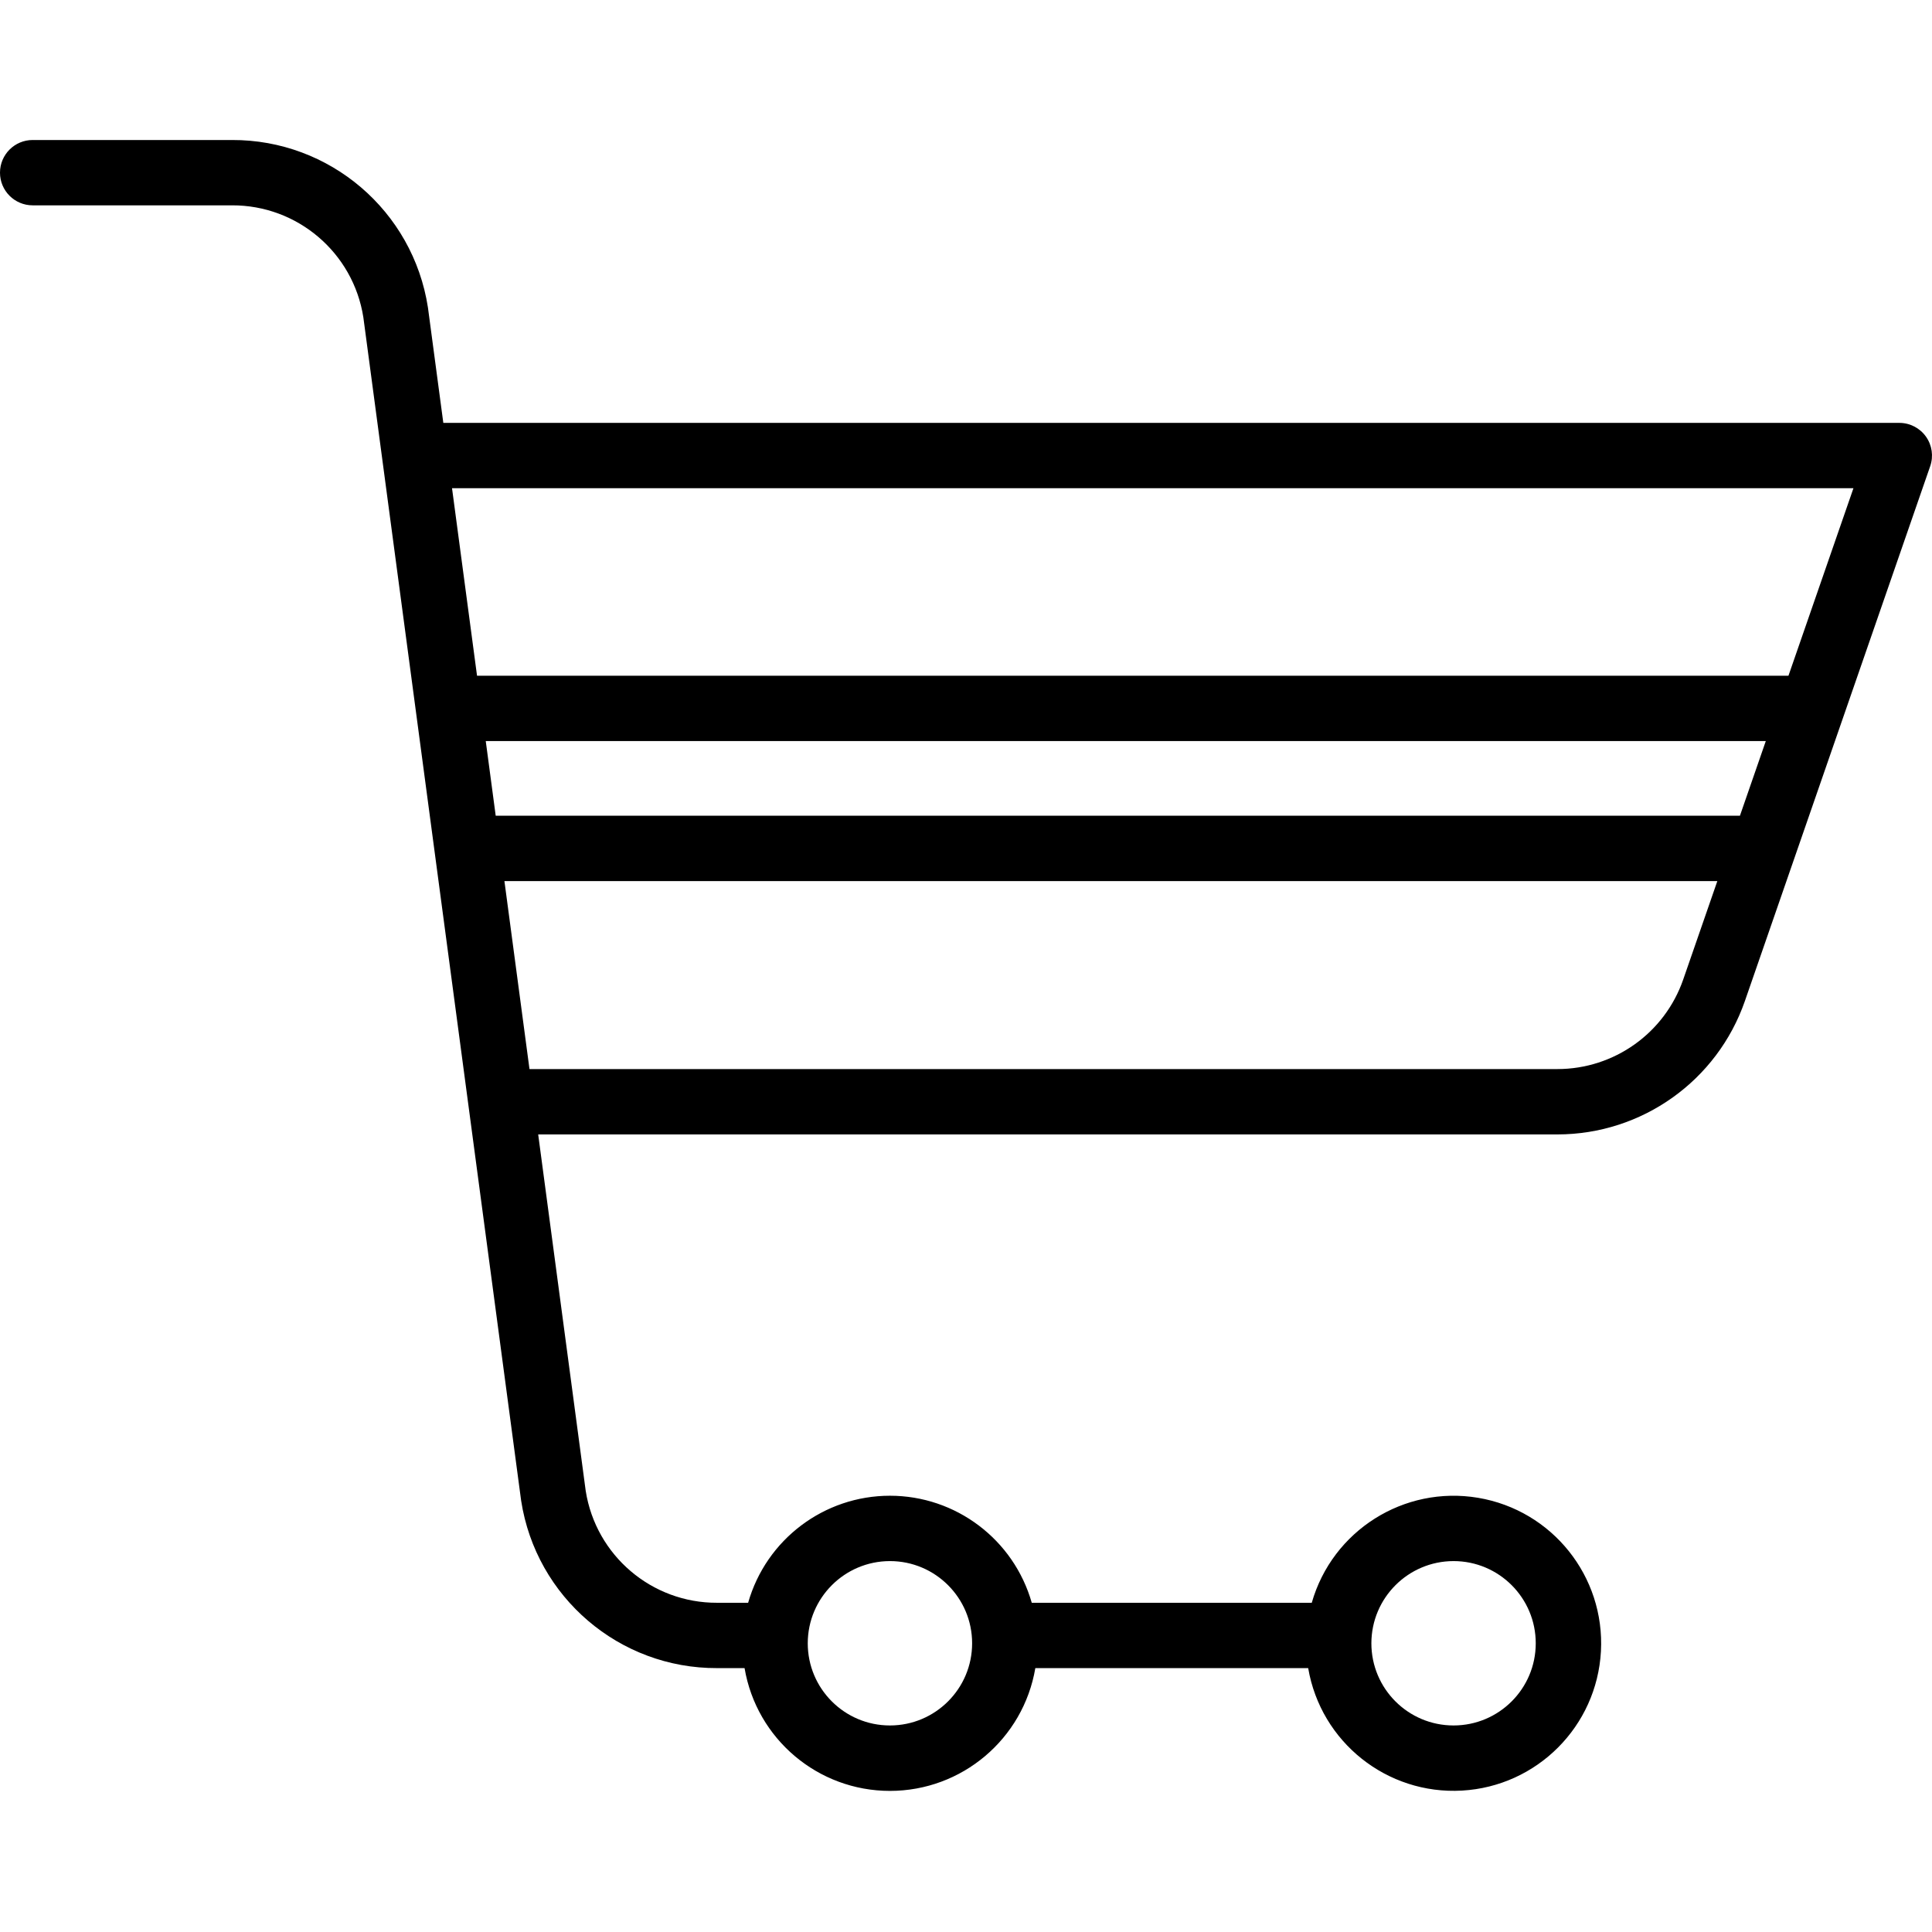
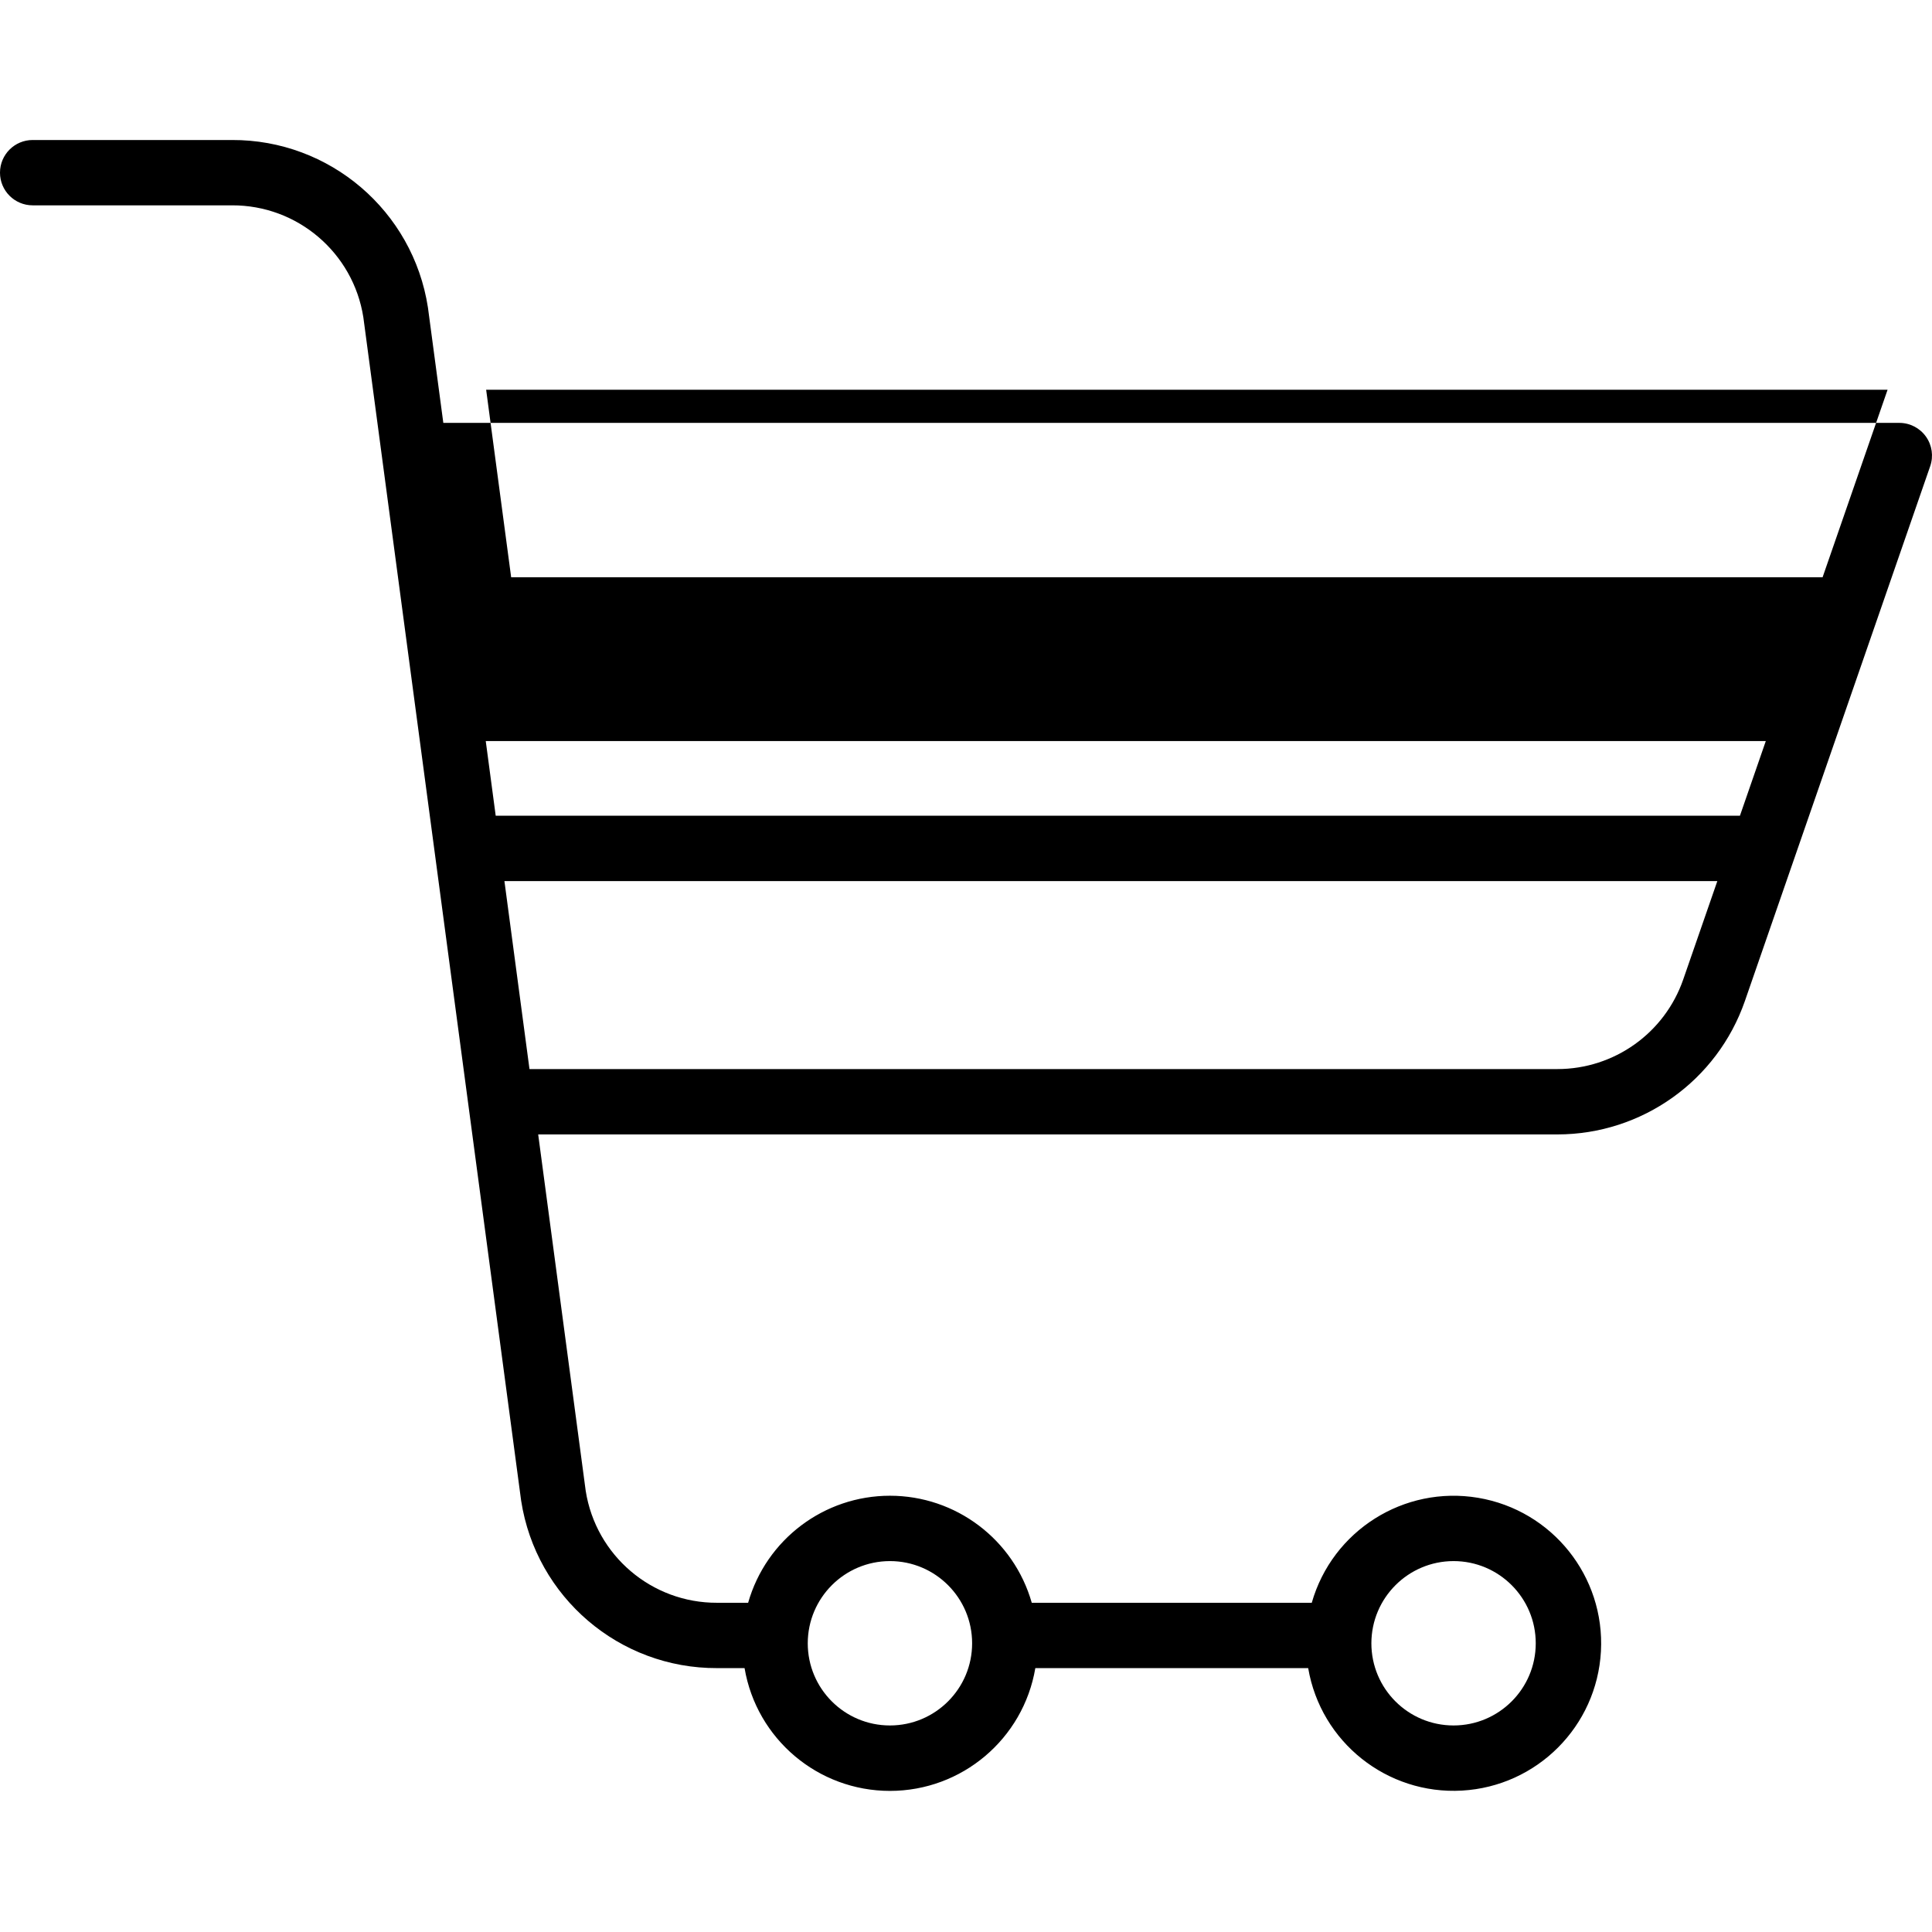
<svg xmlns="http://www.w3.org/2000/svg" height="414pt" viewBox="0 -30 414.002 414" width="414pt">
-   <path d="m7 14h42.699c14.02-.055 25.984 10.133 28.16 23.984l33.793 253.426c.008.055.016.109.023.168 3.195 20.703 21.051 35.957 42 35.875h5.875c2.578 15.191 15.742 26.312 31.152 26.312 15.414 0 28.578-11.121 31.156-26.312h58.469c2.707 15.863 16.902 27.164 32.969 26.246 16.07-.922 28.883-13.766 29.762-29.836.879-16.07-10.457-30.238-26.328-32.906-15.871-2.664-31.215 7.02-35.637 22.496h-60c-3.871-13.574-16.273-22.938-30.387-22.938-14.117 0-26.52 9.363-30.391 22.938h-6.641c-14.02.055-25.984-10.129-28.164-23.98l-10.184-76.383h218.406c18.117-.008 34.242-11.488 40.18-28.602l39.699-114.578c.746-2.141.406-4.508-.906-6.352-1.316-1.848-3.441-2.945-5.707-2.941h-312l-3.277-24.574c-.008-.055-.016-.113-.023-.168-3.195-20.703-21.051-35.957-42-35.875h-42.699c-3.867 0-7 3.137-7 7 0 3.867 3.133 7 7 7zm304.477 290.52c9.727 0 17.613 7.887 17.613 17.613 0 9.727-7.887 17.609-17.613 17.609-9.727 0-17.609-7.883-17.609-17.609.012-9.723 7.891-17.602 17.609-17.613zm-120.777 0c9.727 0 17.613 7.887 17.613 17.613 0 9.727-7.887 17.609-17.613 17.609-9.727 0-17.609-7.883-17.609-17.609.012-9.723 7.887-17.602 17.609-17.613zm-86.609-175.719h274.297l-5.543 16h-266.621zm256.598 51.102c-3.984 11.48-14.801 19.18-26.949 19.184h-220.277l-5.371-40.281h259.91zm36.48-105.285-13.926 40.184h-281.02l-5.359-40.184zm0 0" />
+   <path d="m7 14h42.699c14.02-.055 25.984 10.133 28.16 23.984l33.793 253.426c.008.055.016.109.023.168 3.195 20.703 21.051 35.957 42 35.875h5.875c2.578 15.191 15.742 26.312 31.152 26.312 15.414 0 28.578-11.121 31.156-26.312h58.469c2.707 15.863 16.902 27.164 32.969 26.246 16.07-.922 28.883-13.766 29.762-29.836.879-16.07-10.457-30.238-26.328-32.906-15.871-2.664-31.215 7.02-35.637 22.496h-60c-3.871-13.574-16.273-22.938-30.387-22.938-14.117 0-26.52 9.363-30.391 22.938h-6.641c-14.02.055-25.984-10.129-28.164-23.98l-10.184-76.383h218.406c18.117-.008 34.242-11.488 40.18-28.602l39.699-114.578c.746-2.141.406-4.508-.906-6.352-1.316-1.848-3.441-2.945-5.707-2.941h-312l-3.277-24.574c-.008-.055-.016-.113-.023-.168-3.195-20.703-21.051-35.957-42-35.875h-42.699c-3.867 0-7 3.137-7 7 0 3.867 3.133 7 7 7zm304.477 290.52c9.727 0 17.613 7.887 17.613 17.613 0 9.727-7.887 17.609-17.613 17.609-9.727 0-17.609-7.883-17.609-17.609.012-9.723 7.891-17.602 17.609-17.613zm-120.777 0c9.727 0 17.613 7.887 17.613 17.613 0 9.727-7.887 17.609-17.613 17.609-9.727 0-17.609-7.883-17.609-17.609.012-9.723 7.887-17.602 17.609-17.613zm-86.609-175.719h274.297l-5.543 16h-266.621zm256.598 51.102c-3.984 11.48-14.801 19.18-26.949 19.184h-220.277l-5.371-40.281h259.91m36.48-105.285-13.926 40.184h-281.02l-5.359-40.184zm0 0" />
</svg>